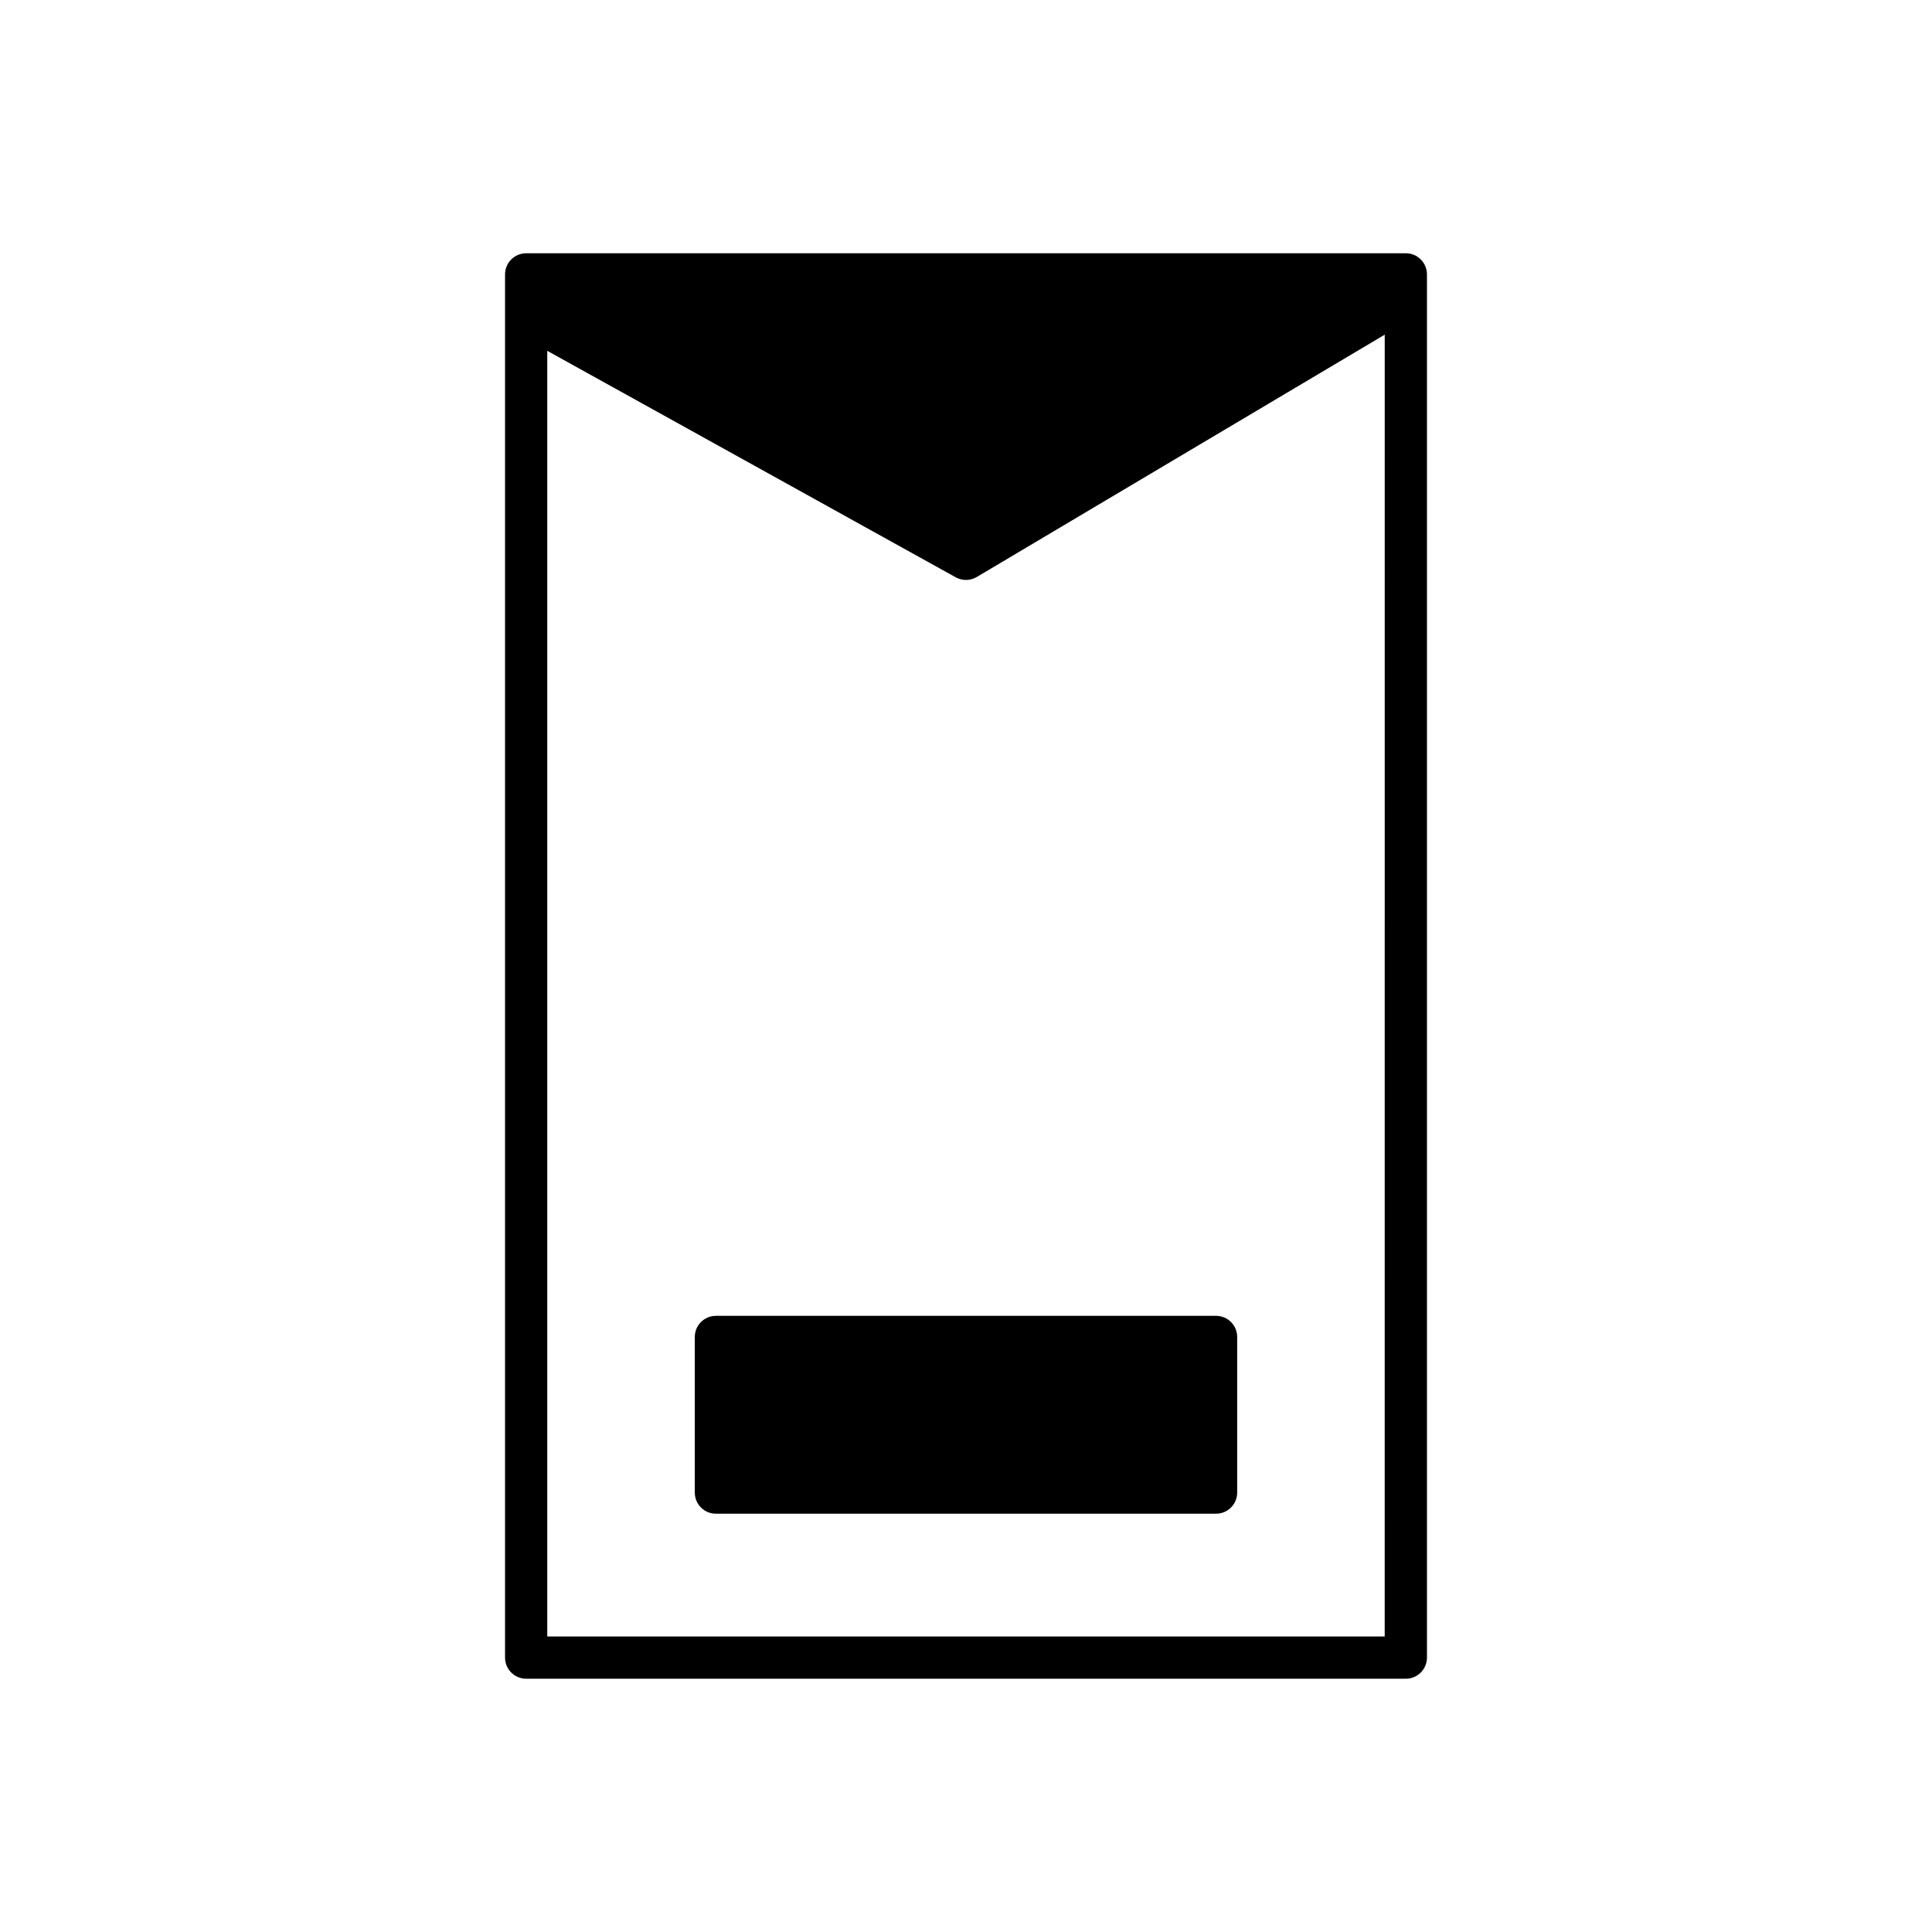
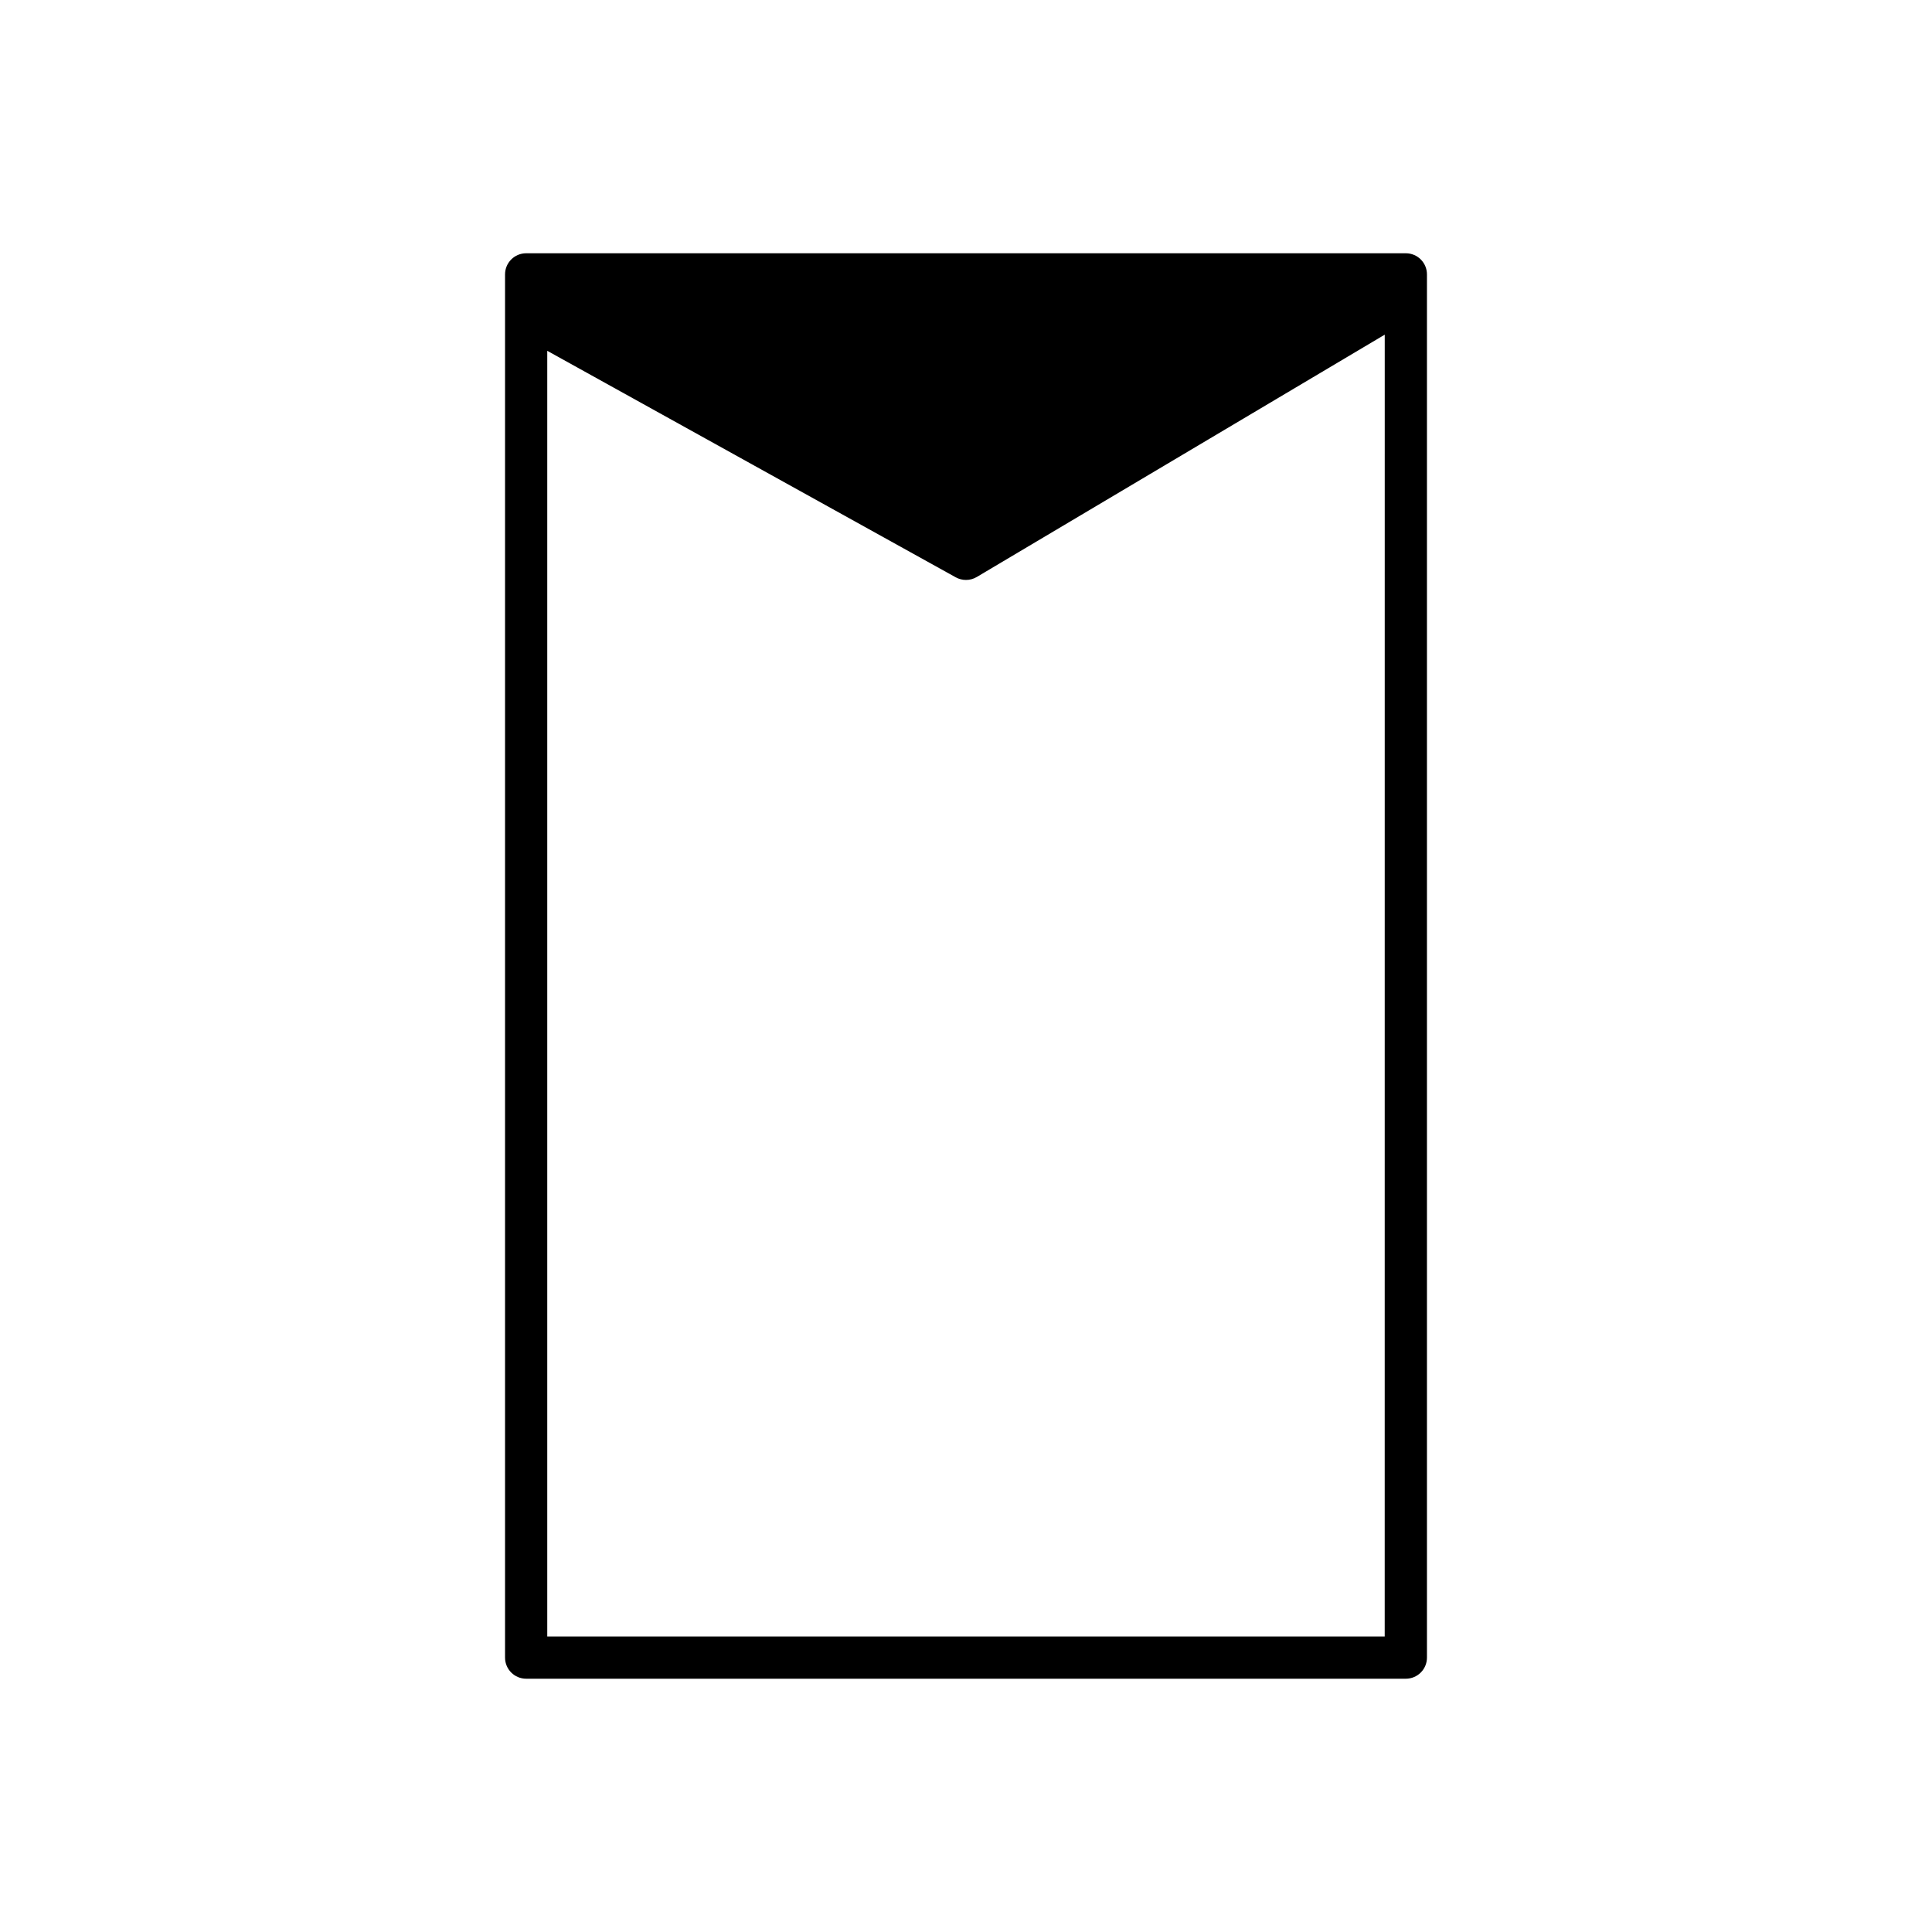
<svg xmlns="http://www.w3.org/2000/svg" fill="#000000" width="800px" height="800px" version="1.1" viewBox="144 144 512 512">
  <g>
    <path d="m283.44 211.12c-3.094 0-5.598 2.504-5.598 5.598v366.56c0 3.094 2.504 5.598 5.598 5.598h233.12c3.094 0 5.598-2.504 5.598-5.598v-366.56c0-3.094-2.504-5.598-5.598-5.598zm227.52 366.56h-221.93v-340.71l108.25 60.023c0.848 0.465 1.781 0.699 2.719 0.699 0.988 0 1.98-0.262 2.859-0.785l108.11-64.219z" />
-     <path d="m328.13 498.31v41.242c0 3.094 2.504 5.598 5.598 5.598l132.54-0.004c3.094 0 5.598-2.504 5.598-5.598v-41.238c0-3.094-2.504-5.598-5.598-5.598h-132.54c-3.094 0-5.598 2.504-5.598 5.598z" />
  </g>
</svg>